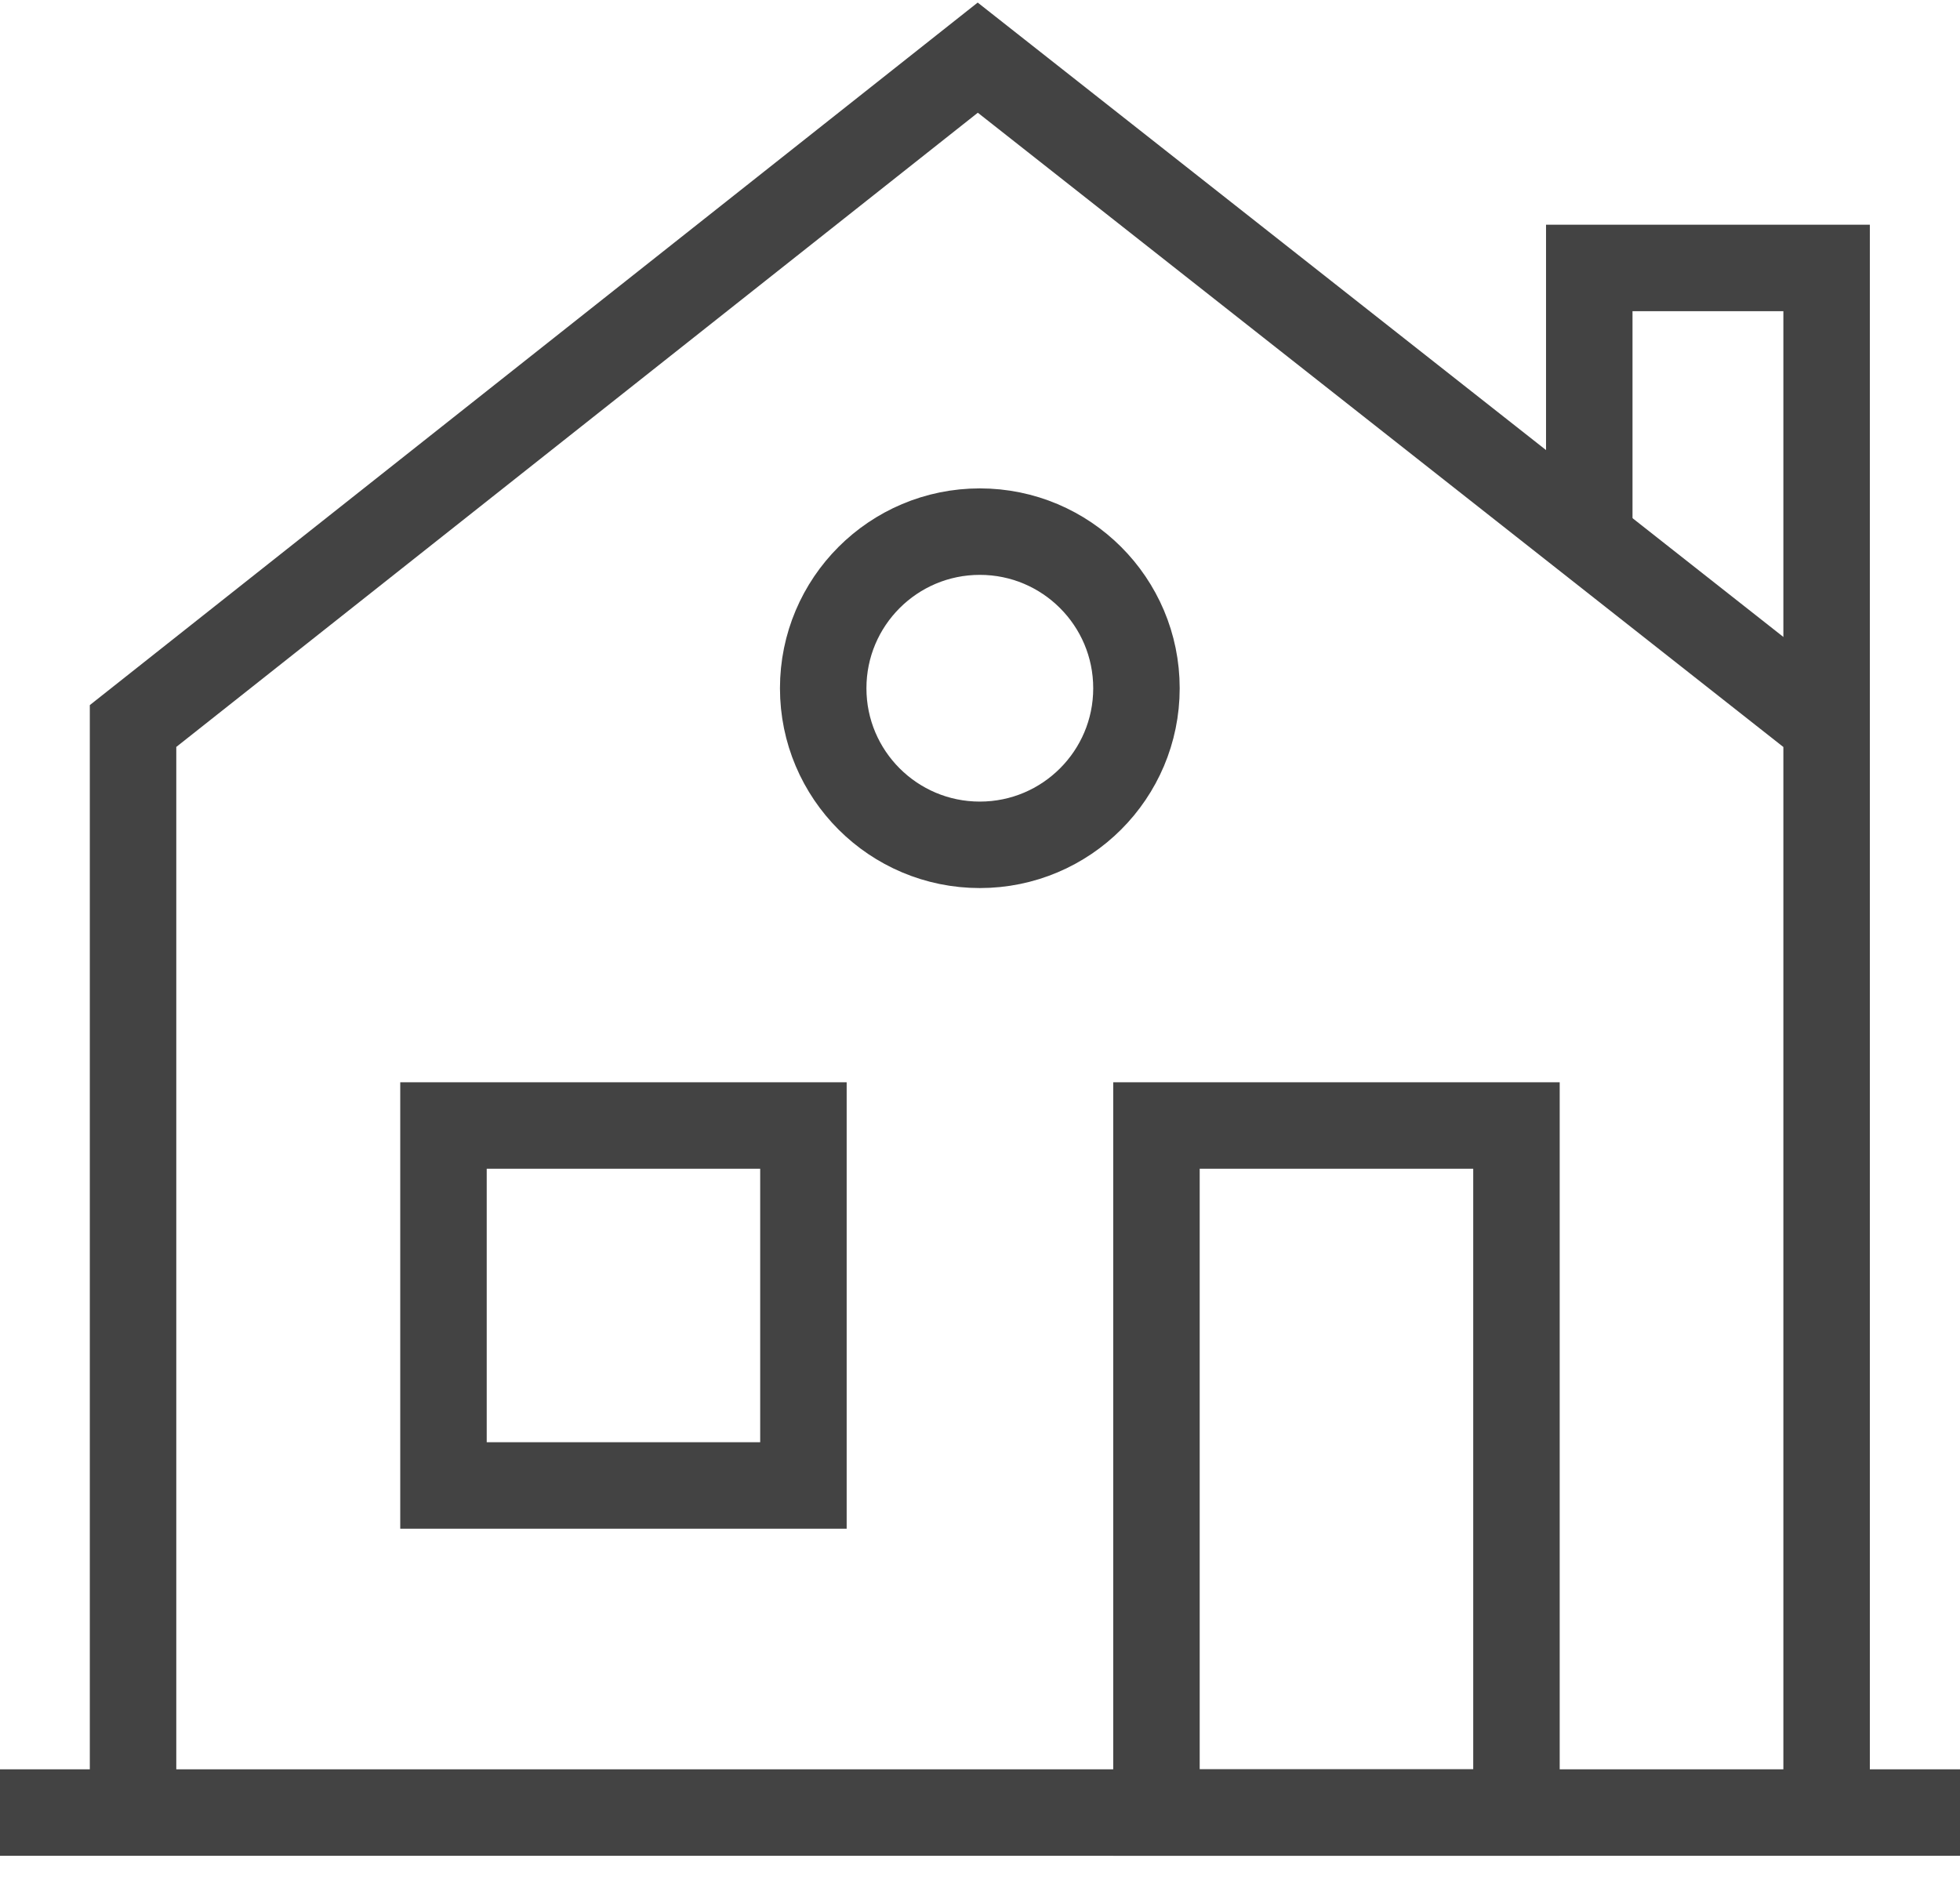
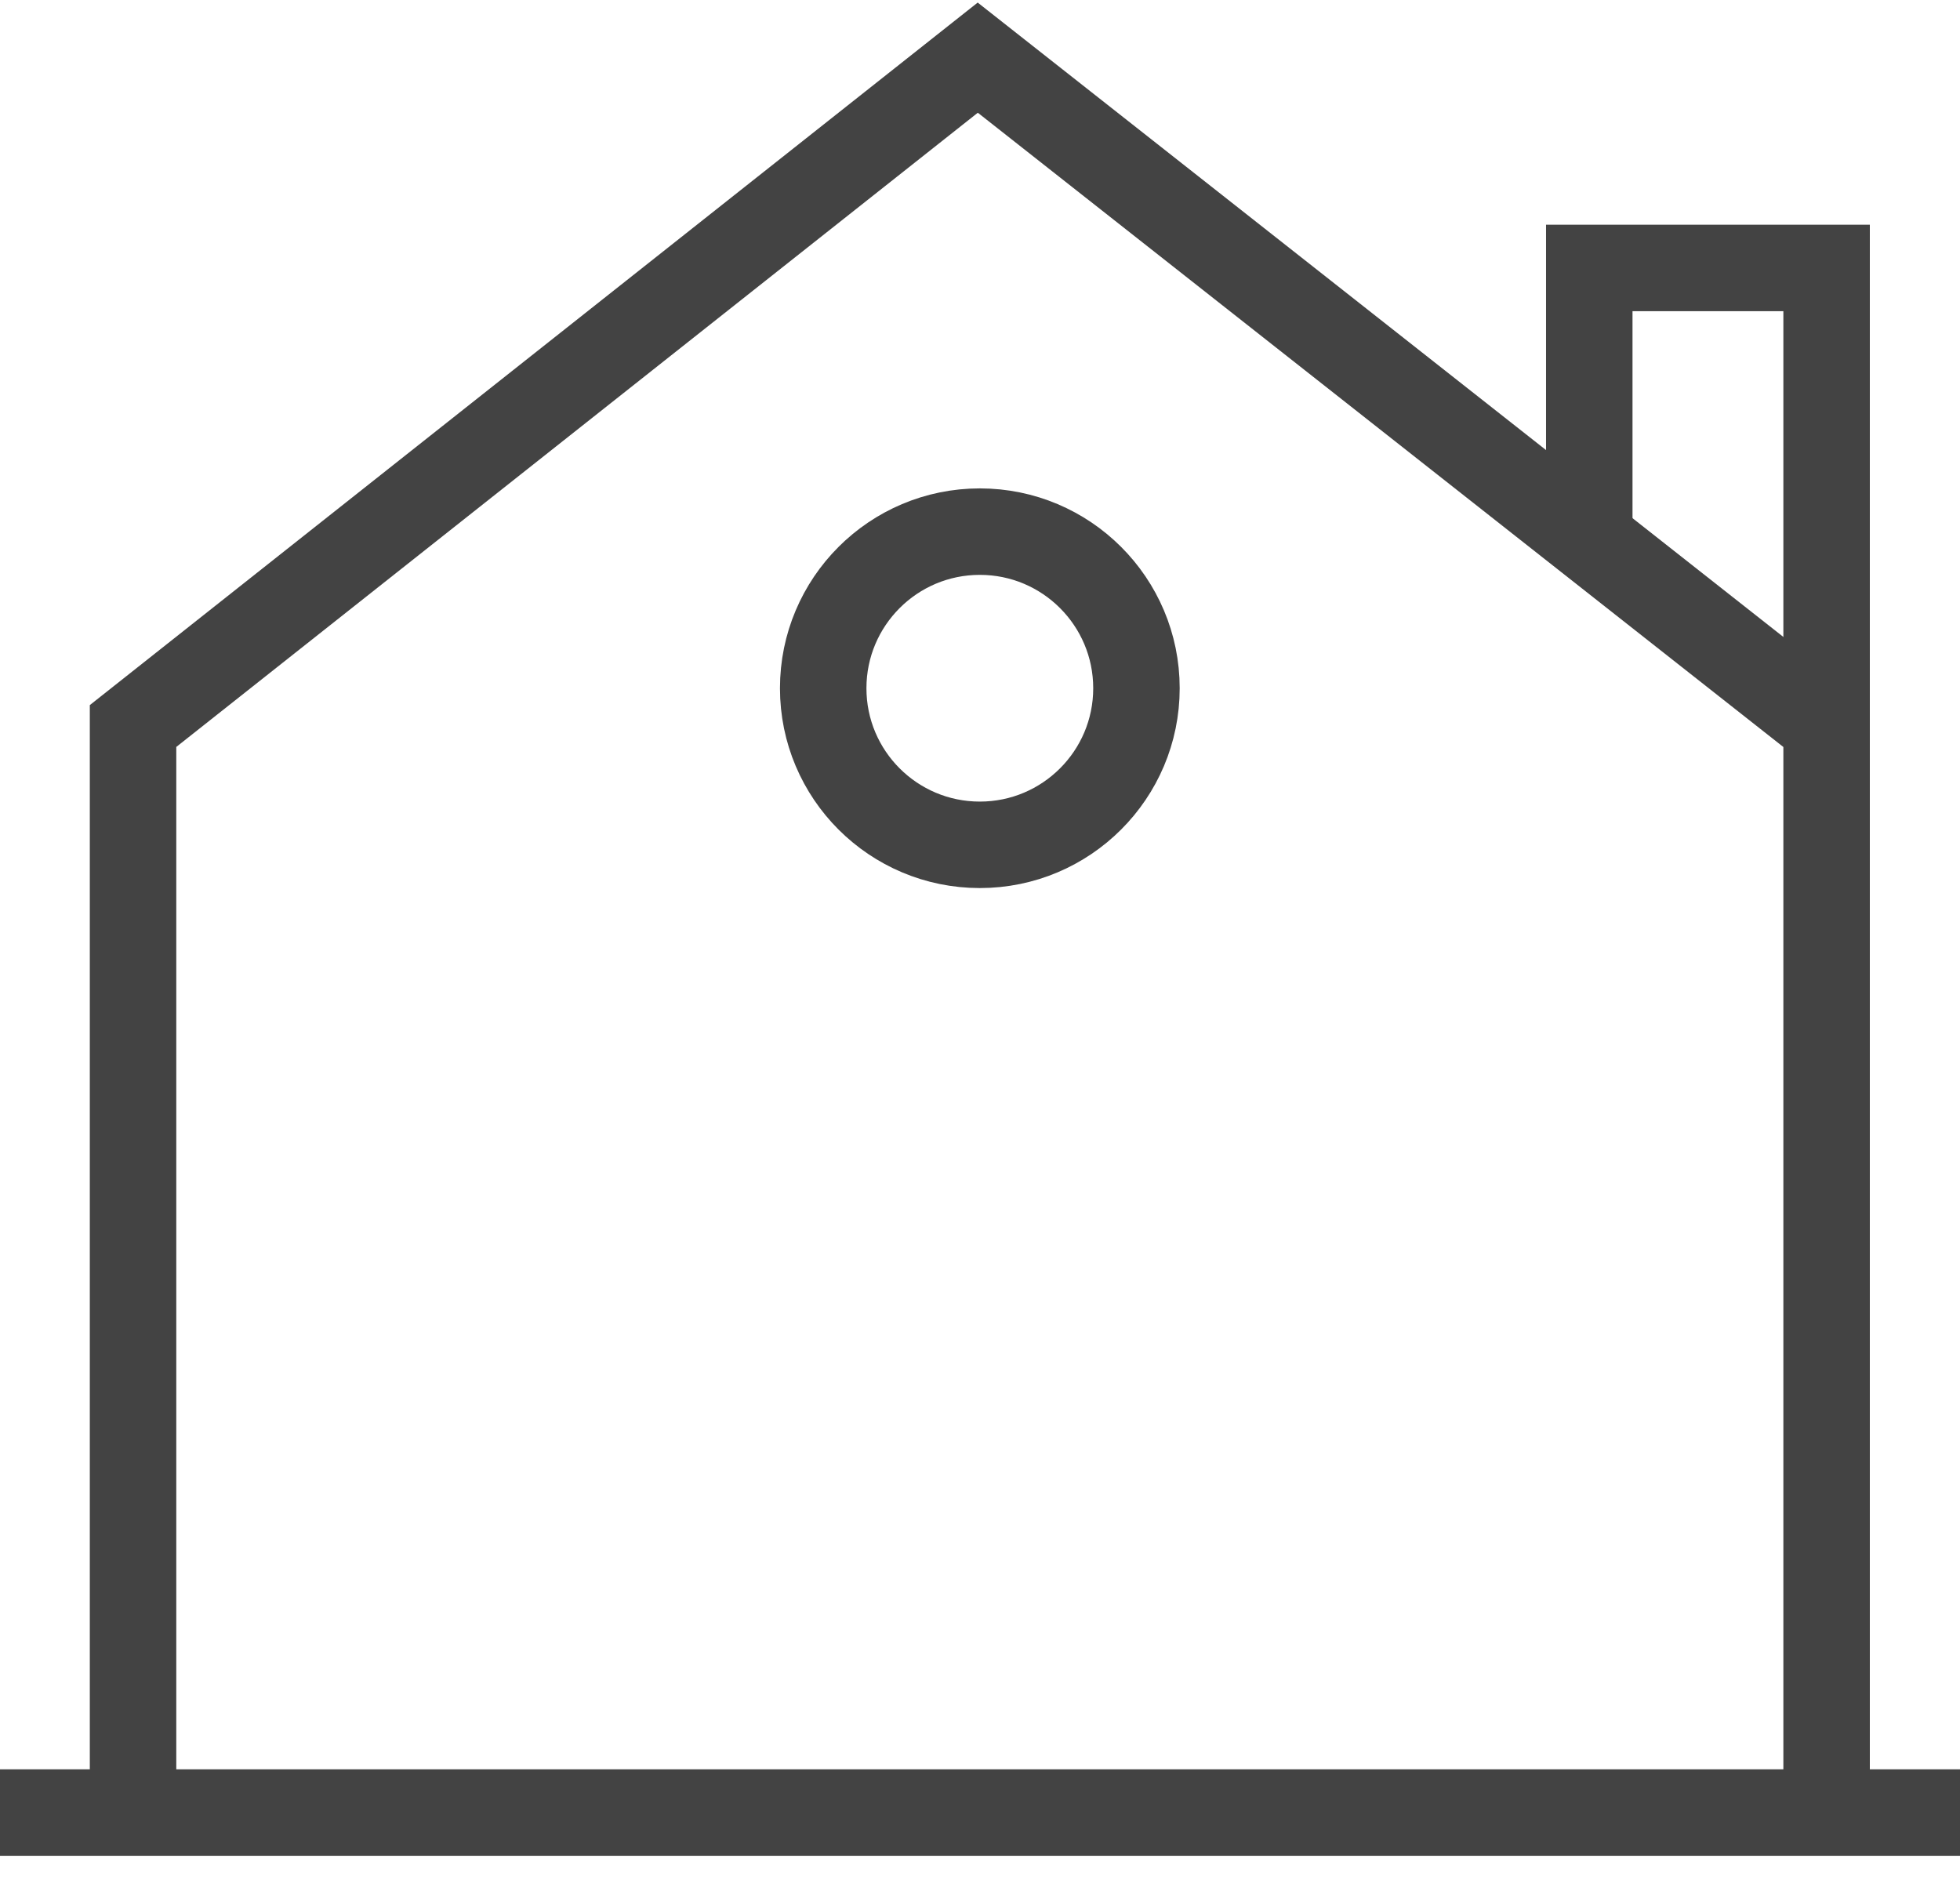
<svg xmlns="http://www.w3.org/2000/svg" width="34" height="33" viewBox="0 0 34 33" fill="none">
  <path d="M0 31.442H34" stroke="#434343" stroke-width="1.5" stroke-miterlimit="10" />
  <path d="M31.686 31.442V12.594L16.961 1L2.308 12.594V31.442" stroke="#434343" stroke-width="1.5" stroke-miterlimit="10" />
-   <path d="M26.306 19.524H20.061V31.442H26.306V19.524Z" stroke="#434343" stroke-width="1.5" stroke-miterlimit="10" />
-   <path d="M13.937 19.524H7.693V25.768H13.937V19.524Z" stroke="#434343" stroke-width="1.5" stroke-miterlimit="10" />
  <path d="M16.997 14.655C18.497 14.655 19.714 13.439 19.714 11.939C19.714 10.438 18.497 9.222 16.997 9.222C15.497 9.222 14.28 10.438 14.28 11.939C14.28 13.439 15.497 14.655 16.997 14.655Z" stroke="#434343" stroke-width="1.5" stroke-miterlimit="10" />
  <path d="M27.569 9.366V4.648H31.686V12.606" stroke="#434343" stroke-width="1.5" stroke-miterlimit="10" />
</svg>